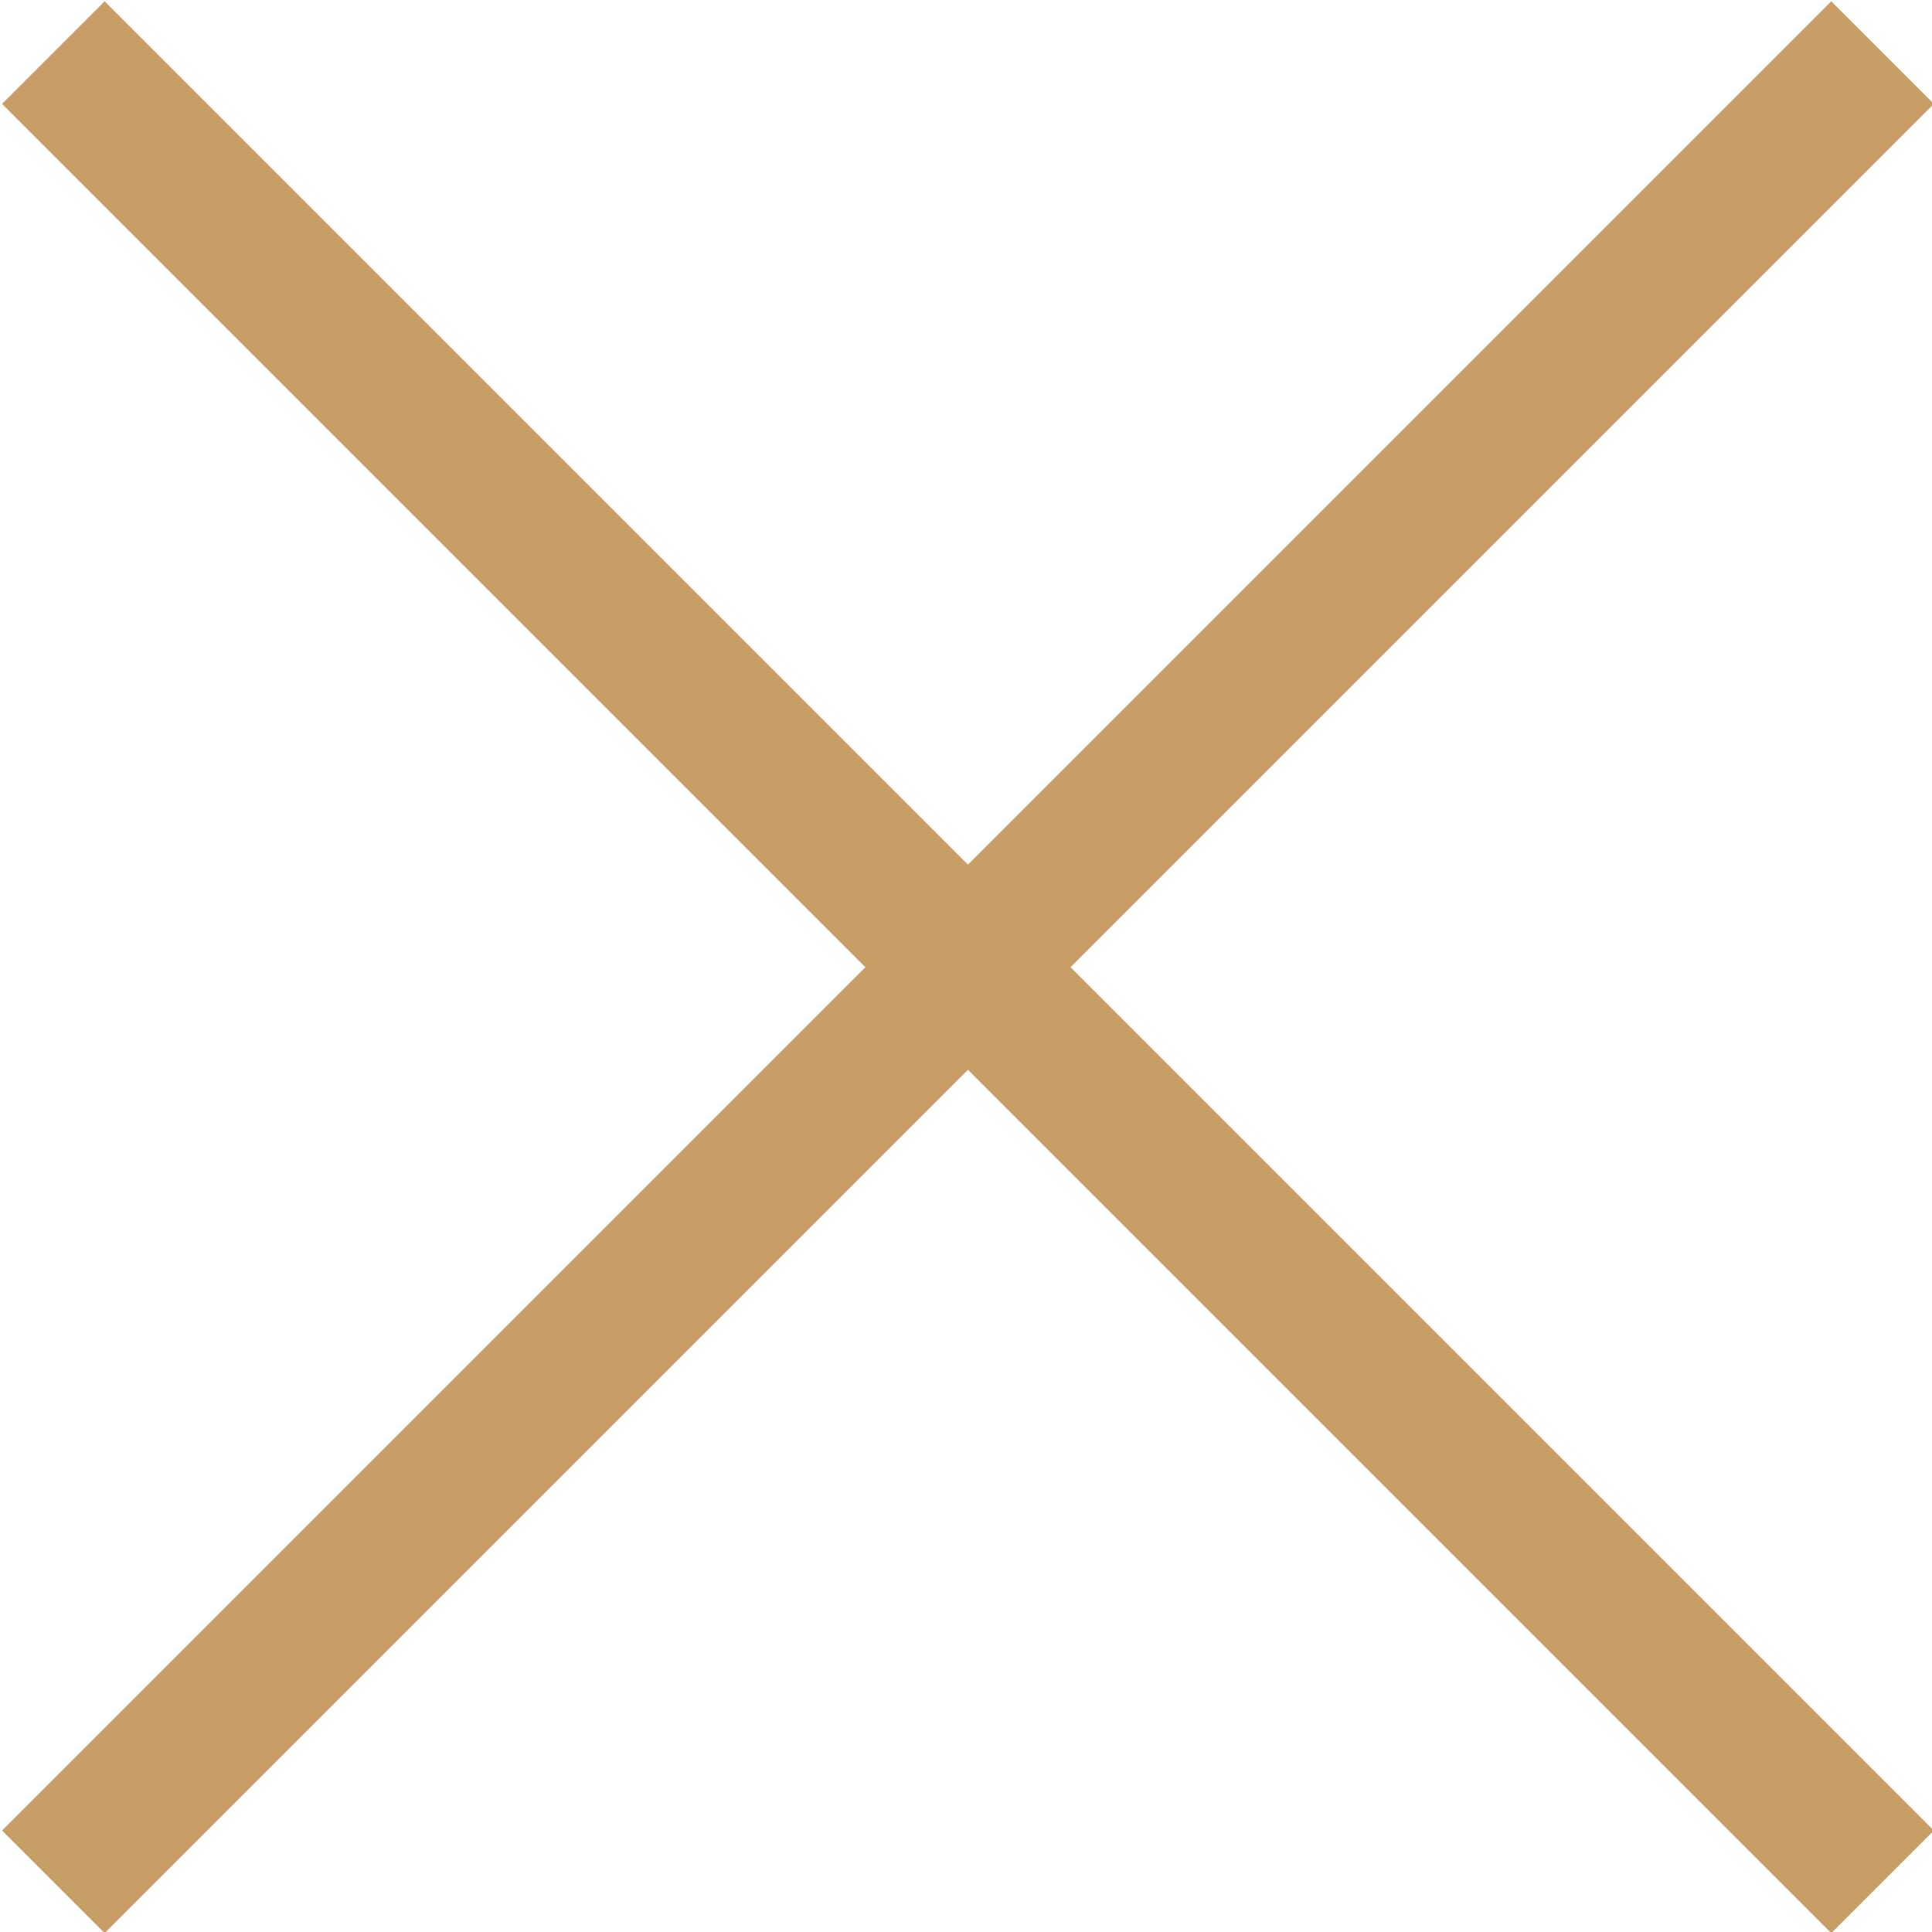
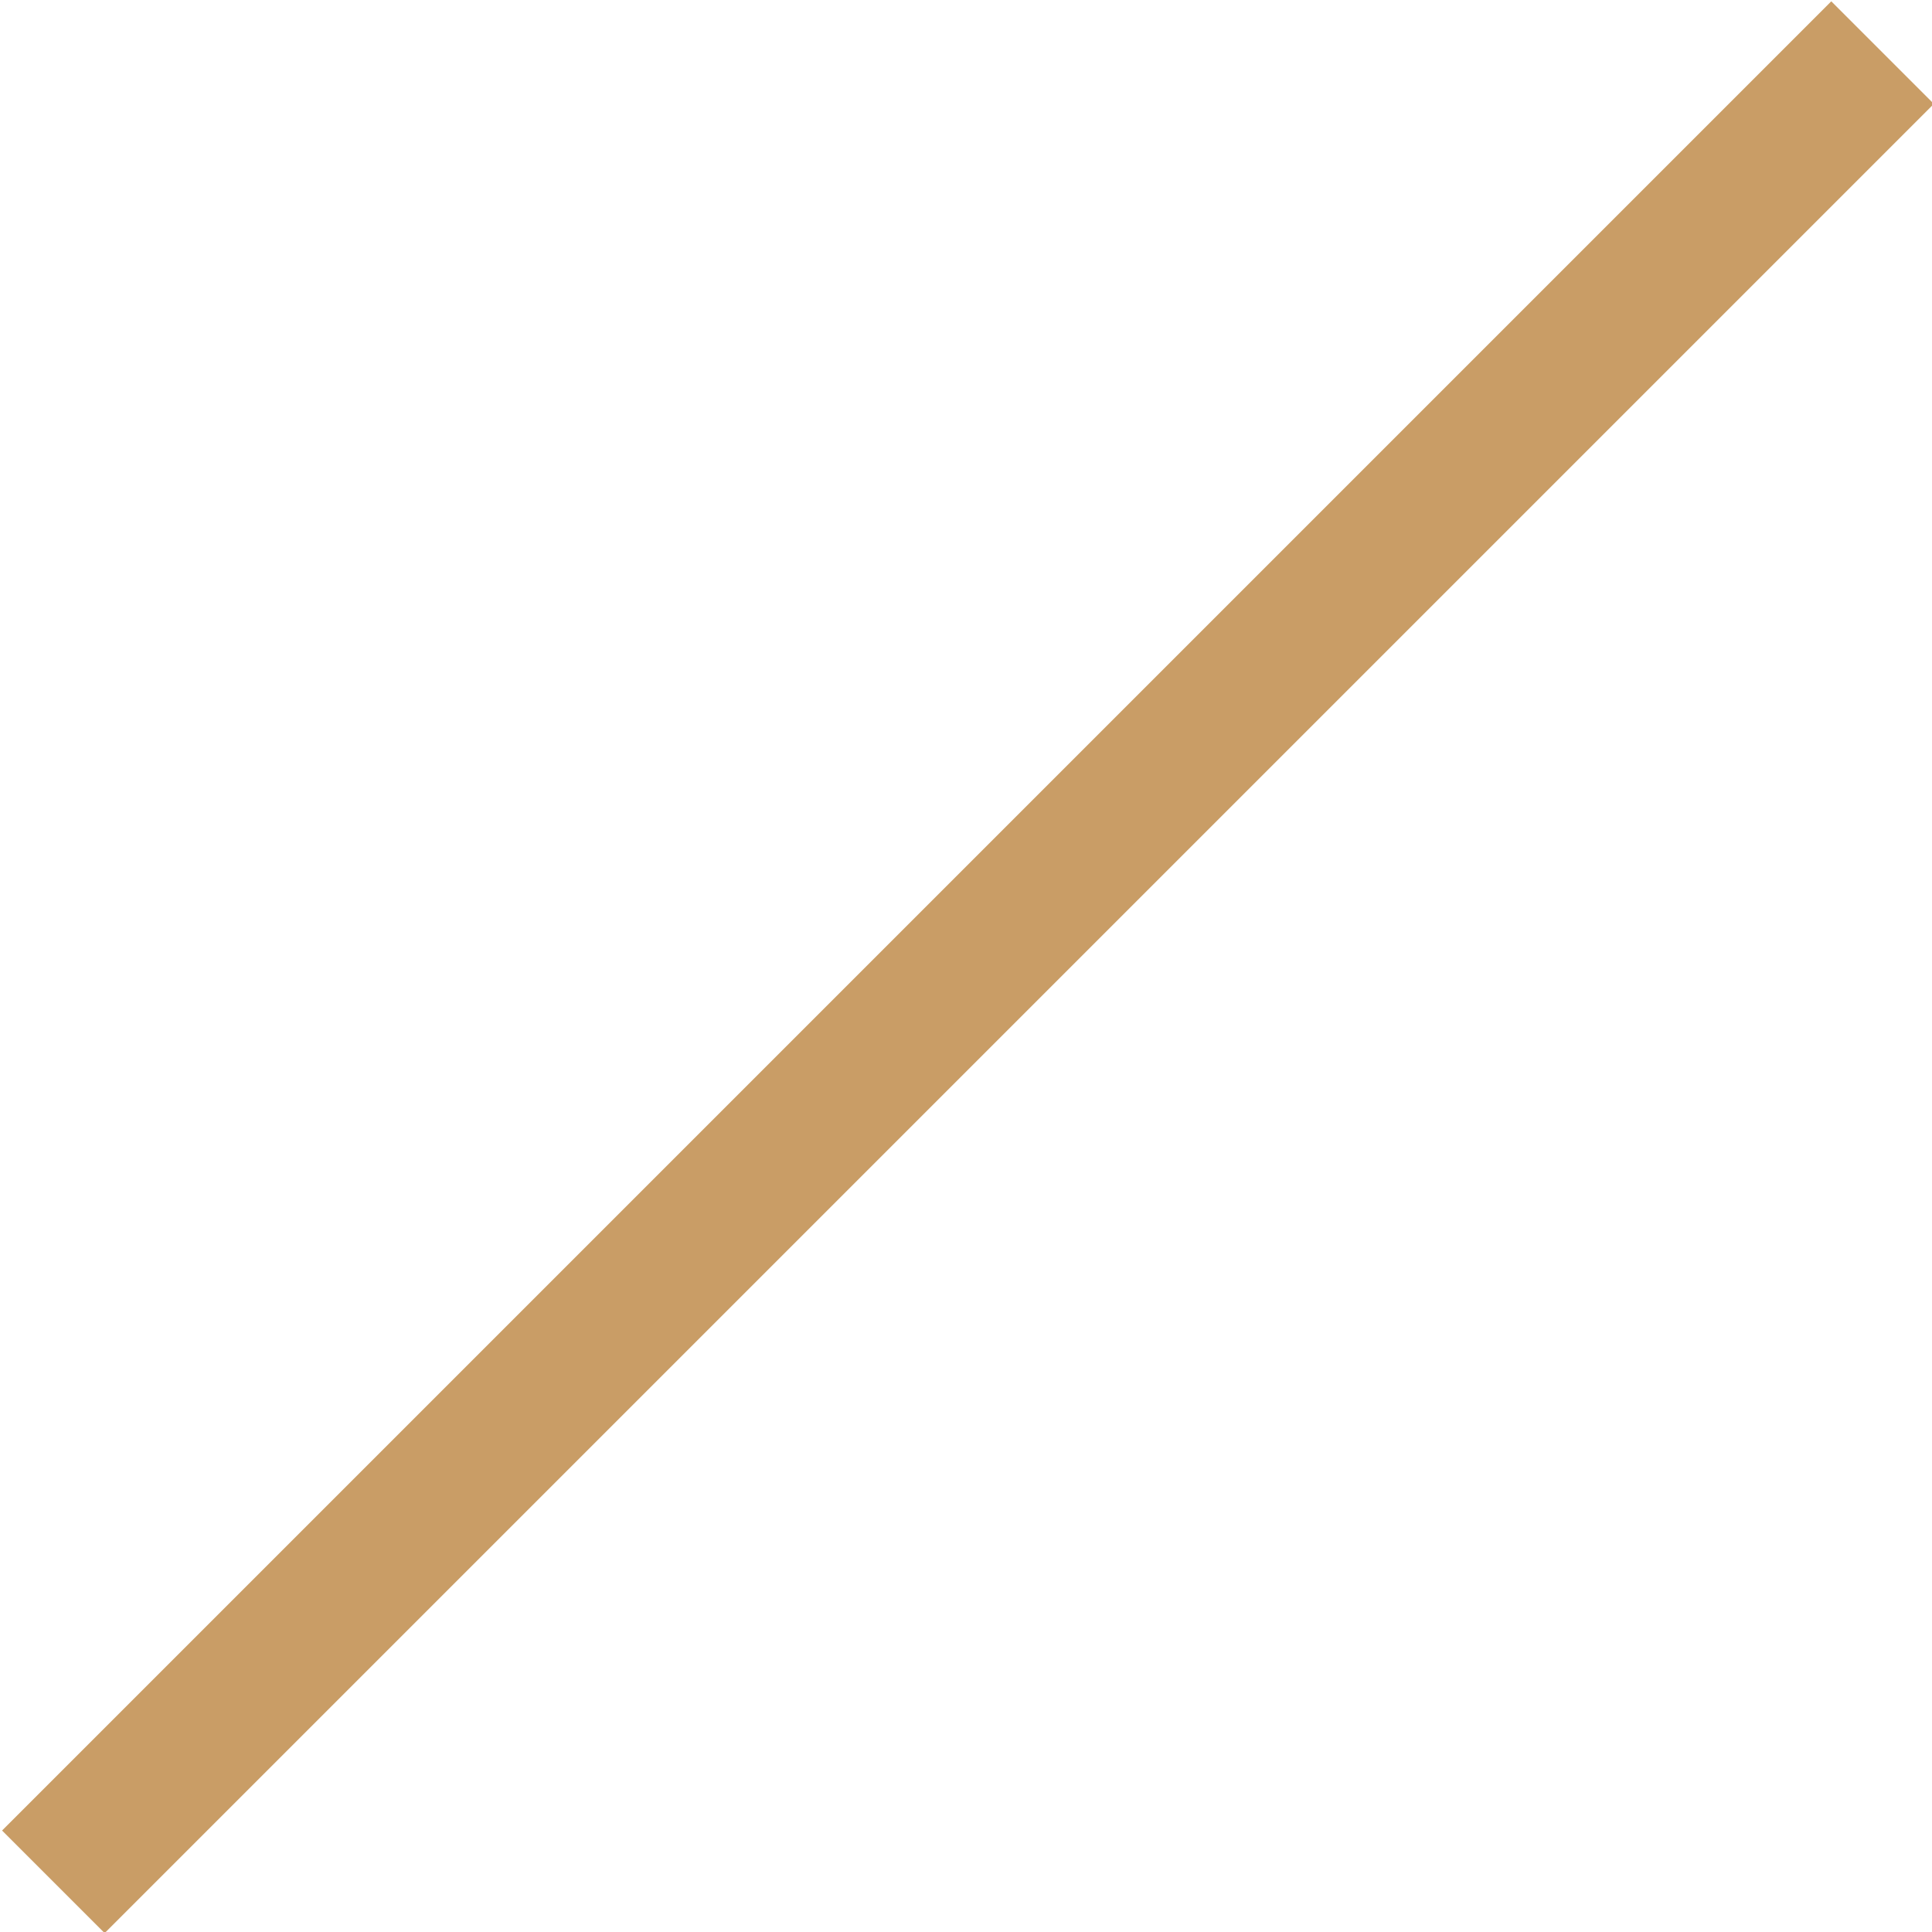
<svg xmlns="http://www.w3.org/2000/svg" version="1.1" id="Livello_1" x="0px" y="0px" viewBox="0 0 79.9 79.9" style="enable-background:new 0 0 79.9 79.9;" xml:space="preserve">
  <style type="text/css">
	.st0{fill:#C99D66;}
</style>
  <g>
    <rect x="-13.5" y="37" transform="matrix(0.707 -0.707 0.707 0.707 -16.529 40)" class="st0" width="107" height="6" />
  </g>
  <g>
-     <rect x="37" y="-13.5" transform="matrix(0.707 -0.707 0.707 0.707 -16.529 40)" class="st0" width="6" height="107" />
-   </g>
+     </g>
</svg>